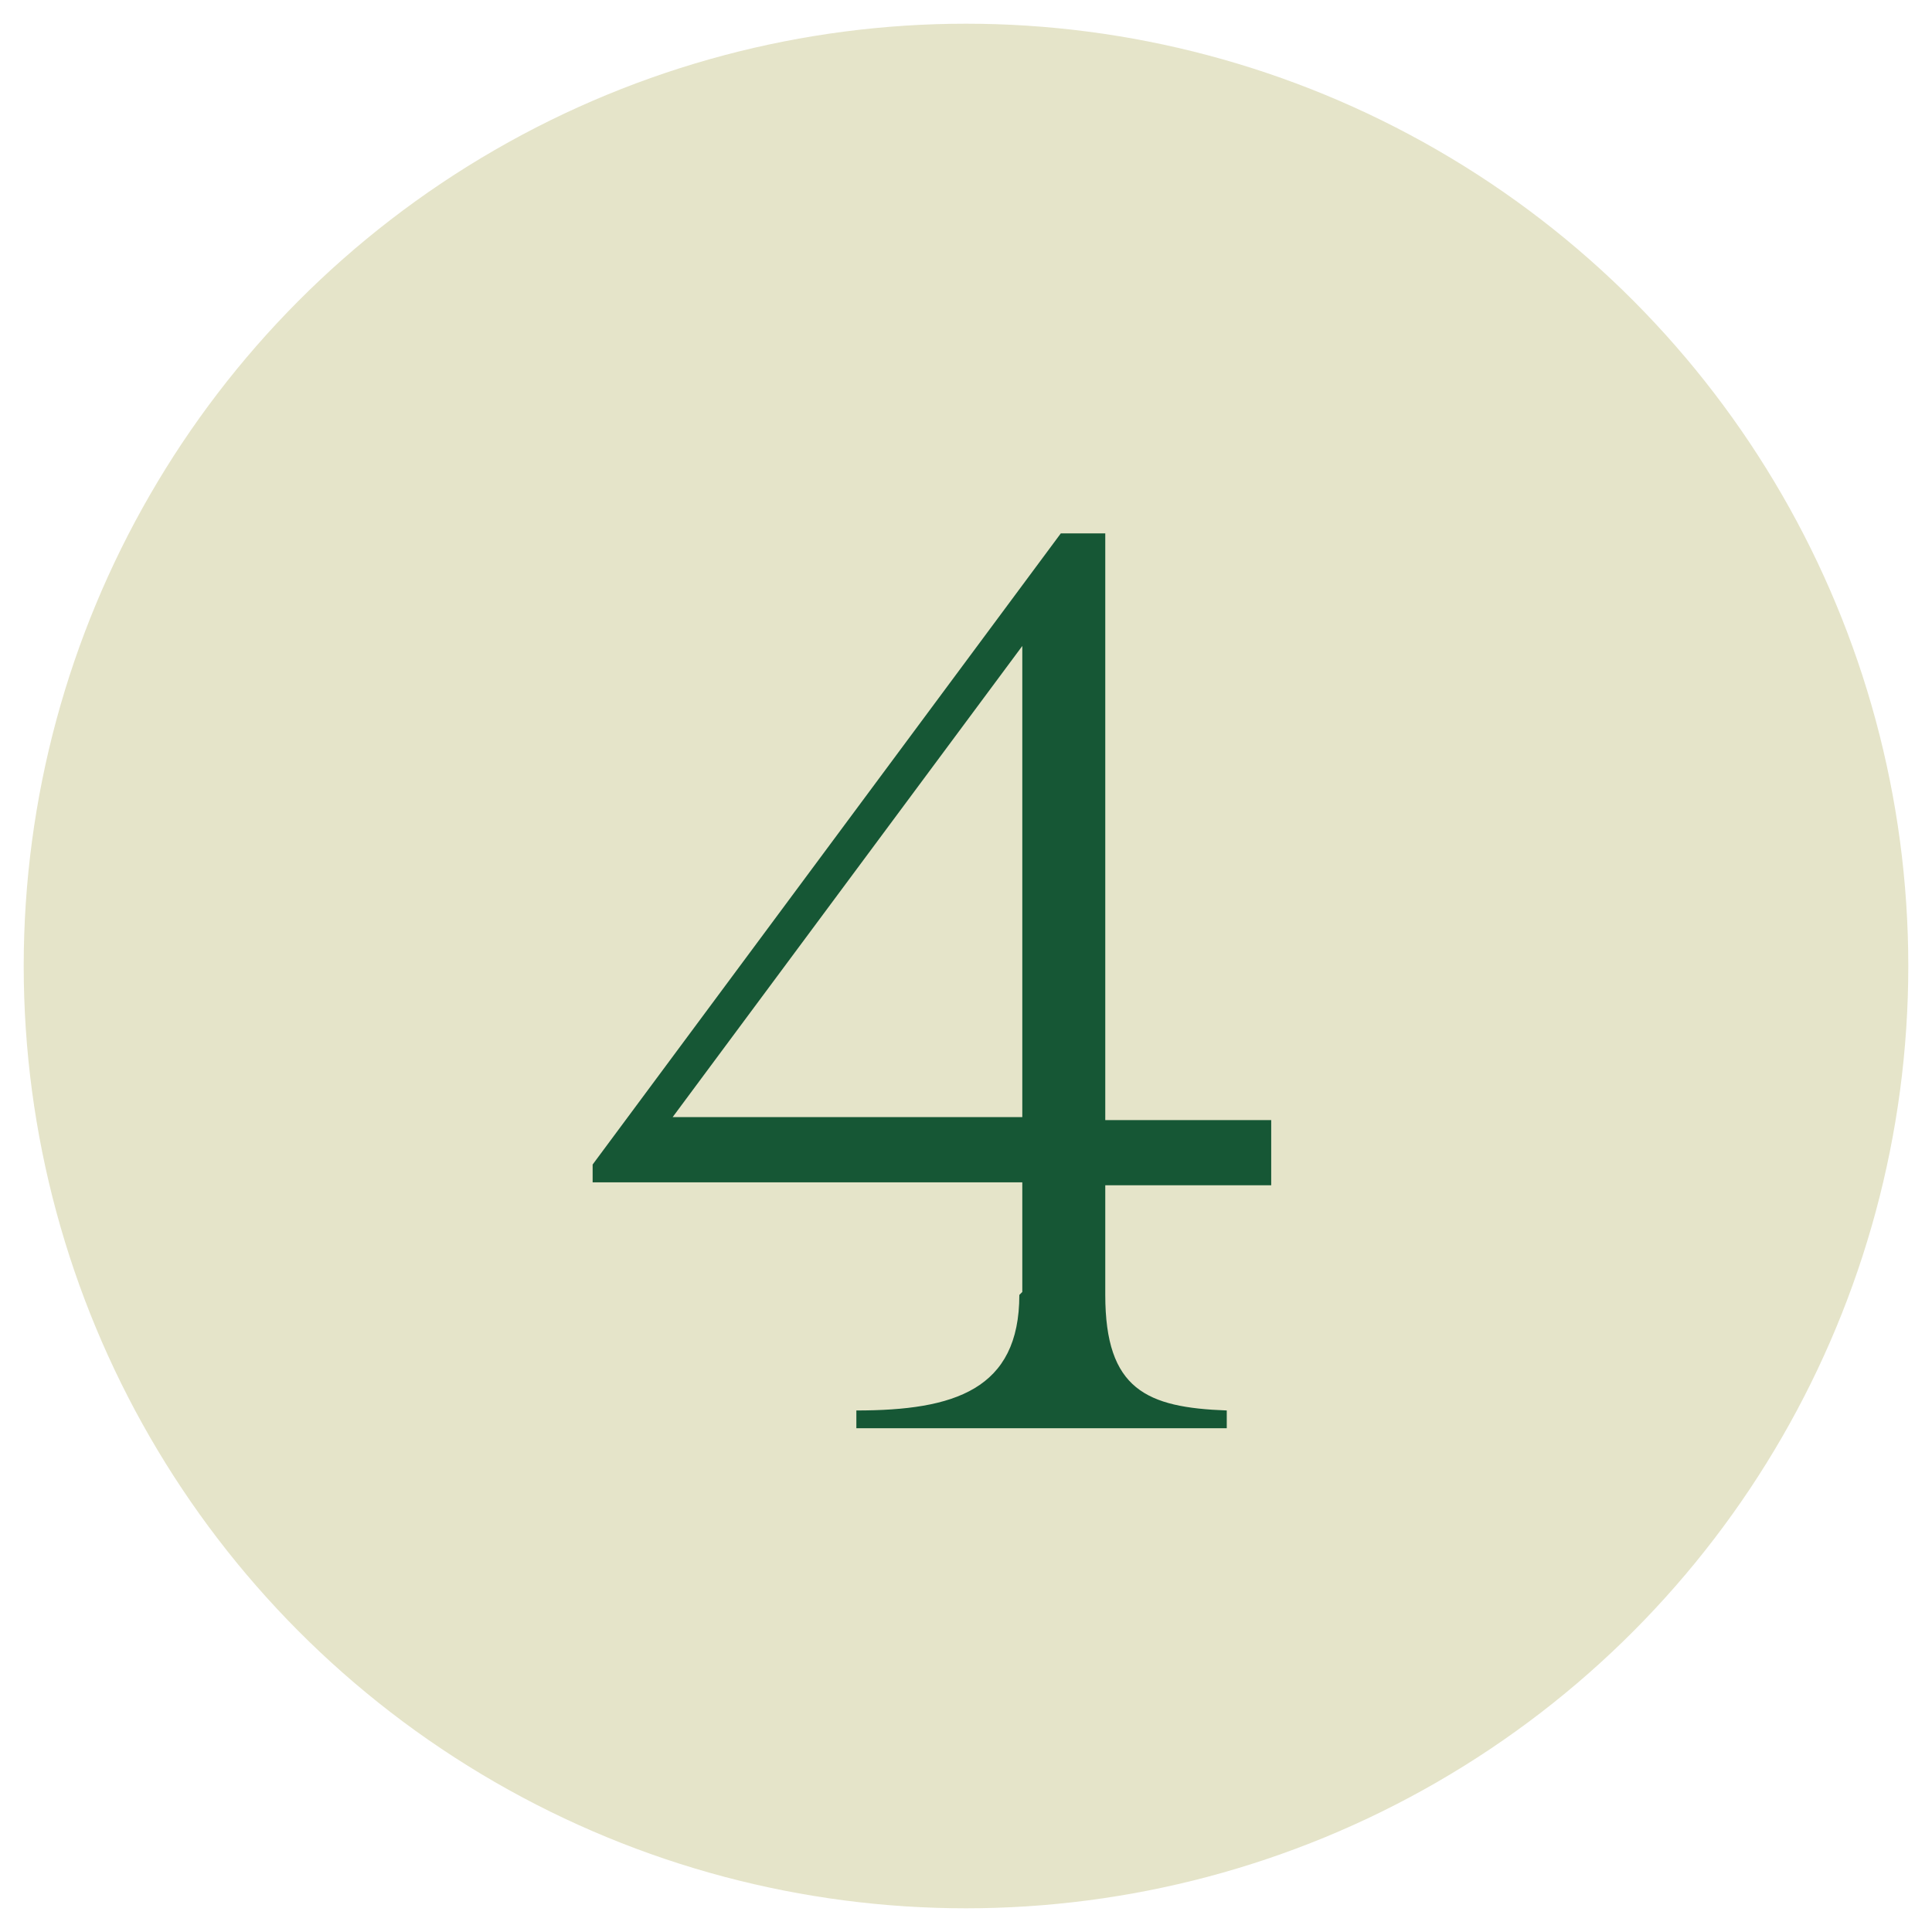
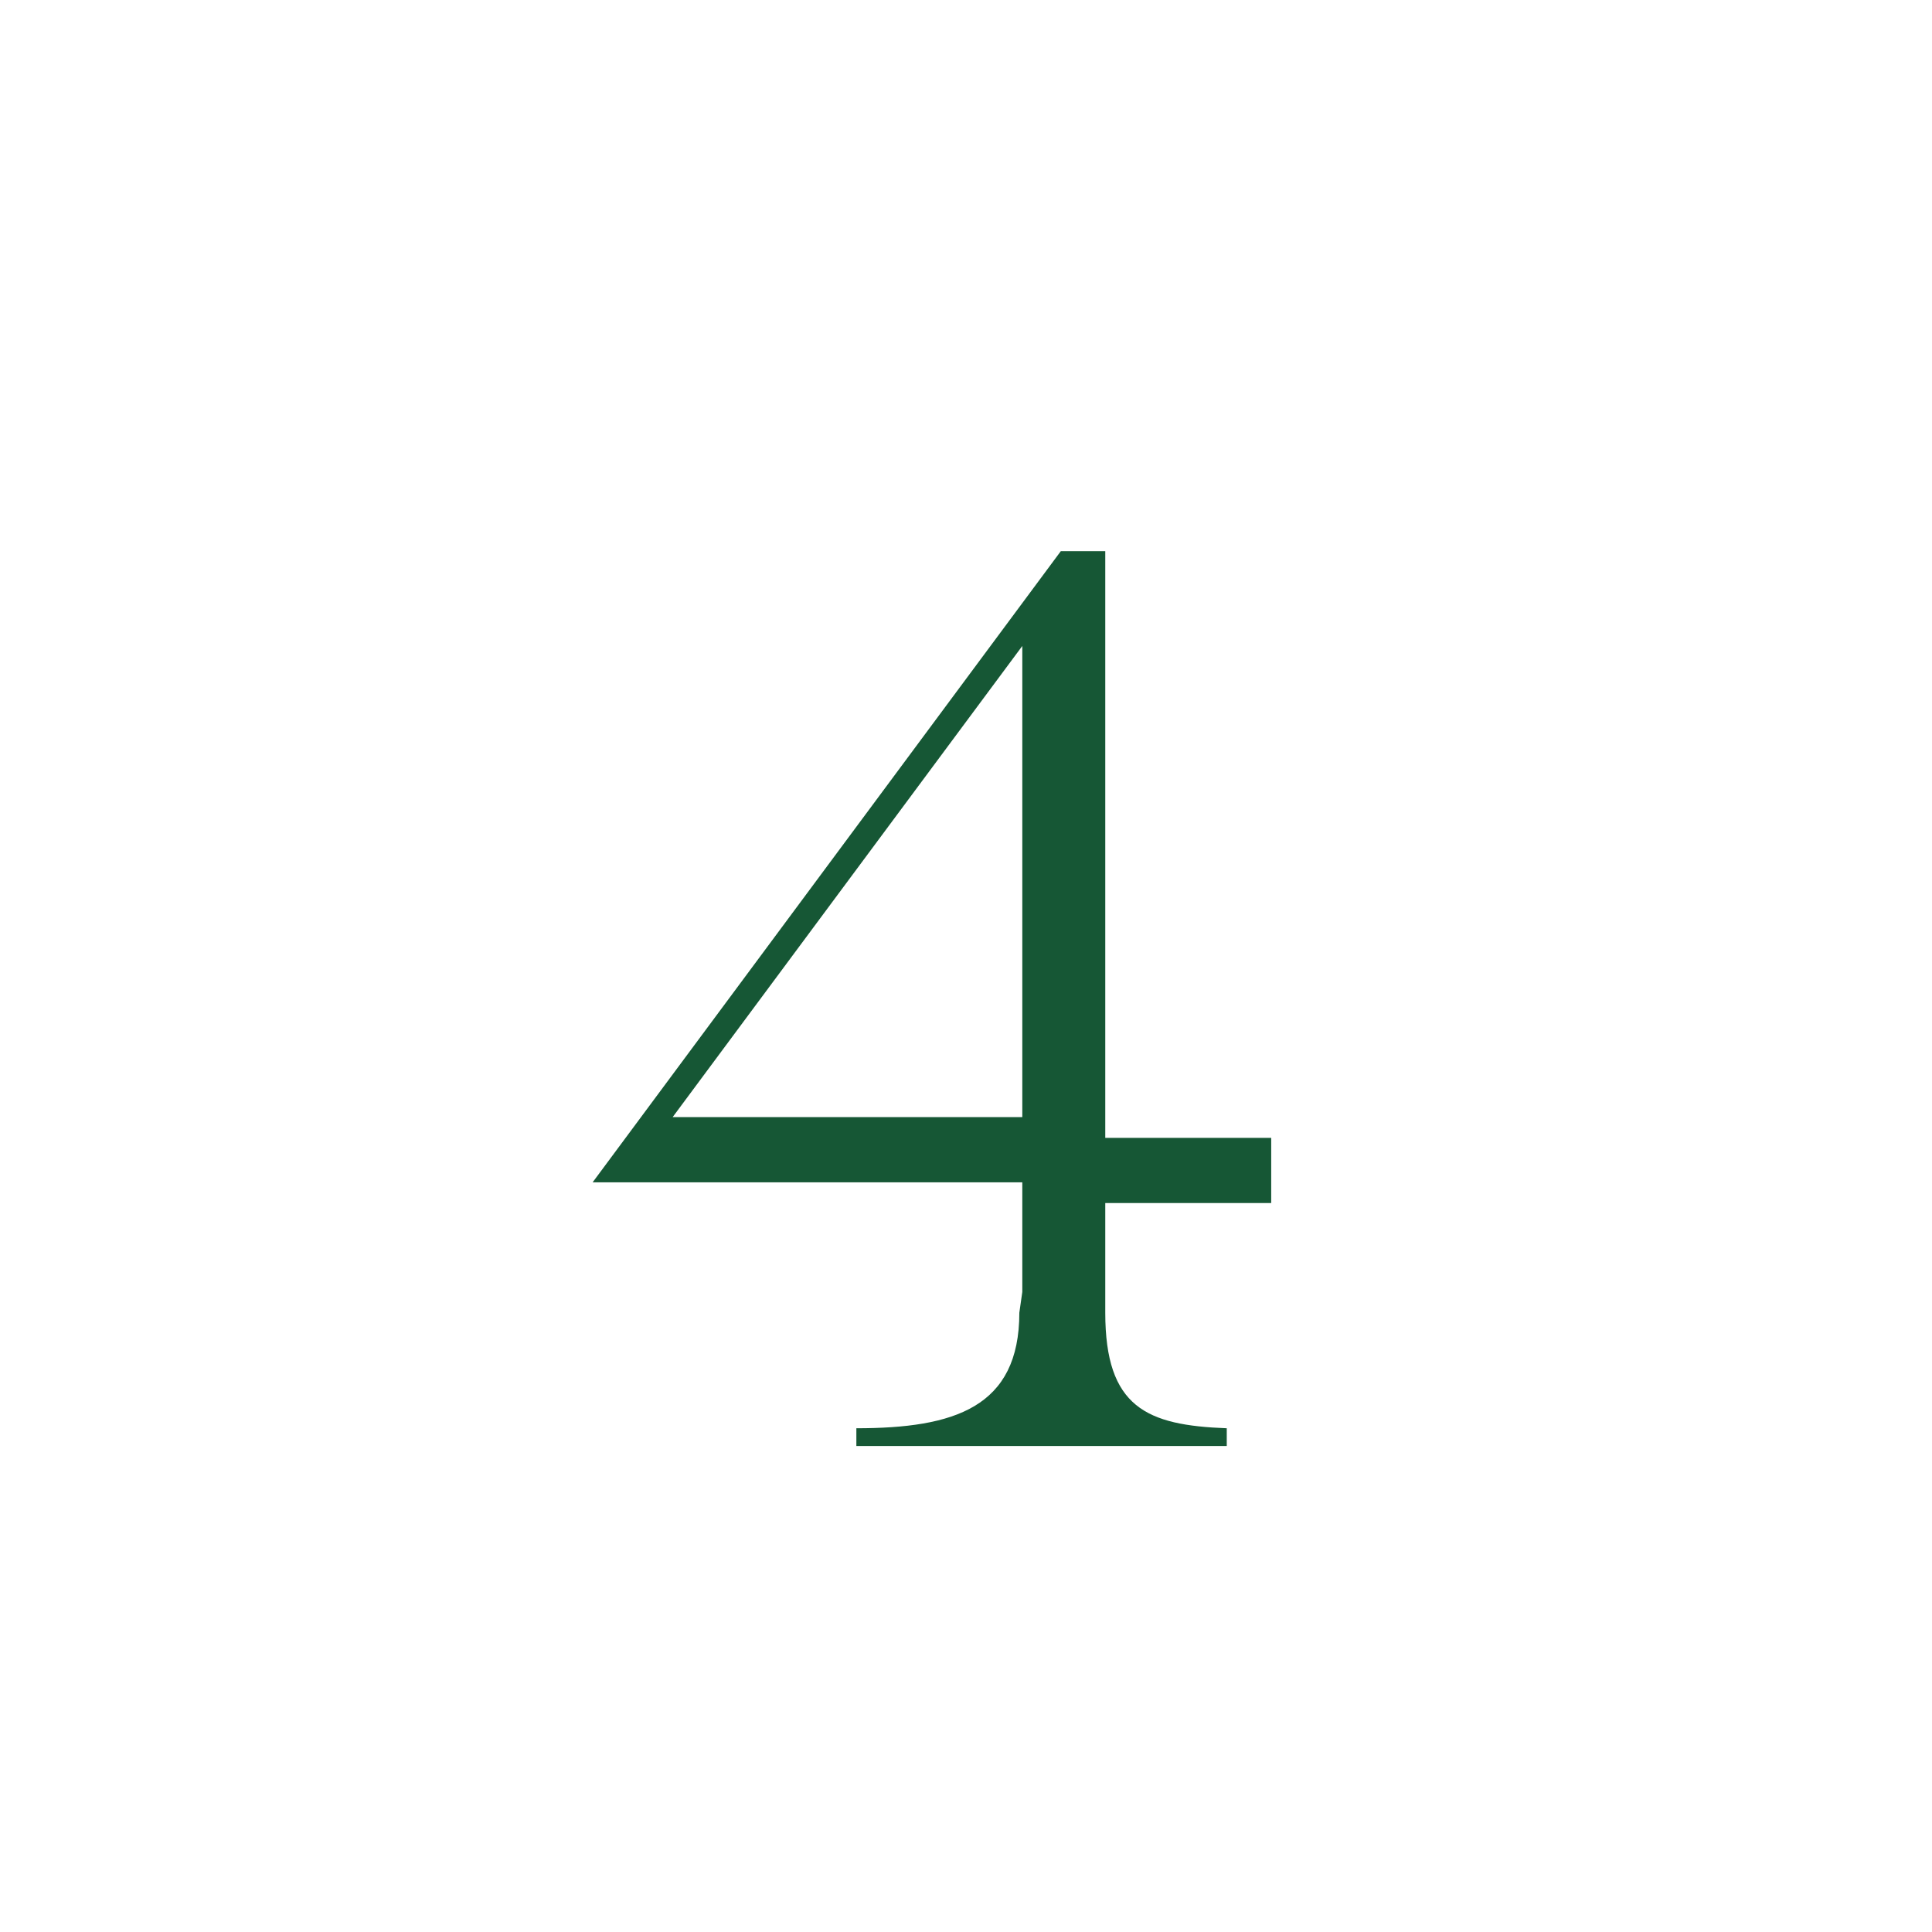
<svg xmlns="http://www.w3.org/2000/svg" id="Layer_1" data-name="Layer 1" version="1.1" viewBox="0 0 65.2 65.2">
  <defs>
    <style> .cls-1 { fill: #165735; } .cls-1, .cls-2 { stroke-width: 0px; } .cls-2 { fill: #e5e4c9; } </style>
  </defs>
-   <circle class="cls-2" cx="32.6" cy="32.6" r="31.8" />
-   <path class="cls-1" d="M34.5,43.6v-3.7h-14.5v-.6l15.8-21.3h1.5v19.8h5.6v2.2h-5.6v3.7c0,3.2,1.4,3.8,4.1,3.9v.6h-12.5v-.6c3.3,0,5.5-.7,5.5-3.9ZM34.5,37.7v-15.9l-11.8,15.9h11.8Z" />
+   <path class="cls-1" d="M34.5,43.6v-3.7h-14.5l15.8-21.3h1.5v19.8h5.6v2.2h-5.6v3.7c0,3.2,1.4,3.8,4.1,3.9v.6h-12.5v-.6c3.3,0,5.5-.7,5.5-3.9ZM34.5,37.7v-15.9l-11.8,15.9h11.8Z" />
</svg>